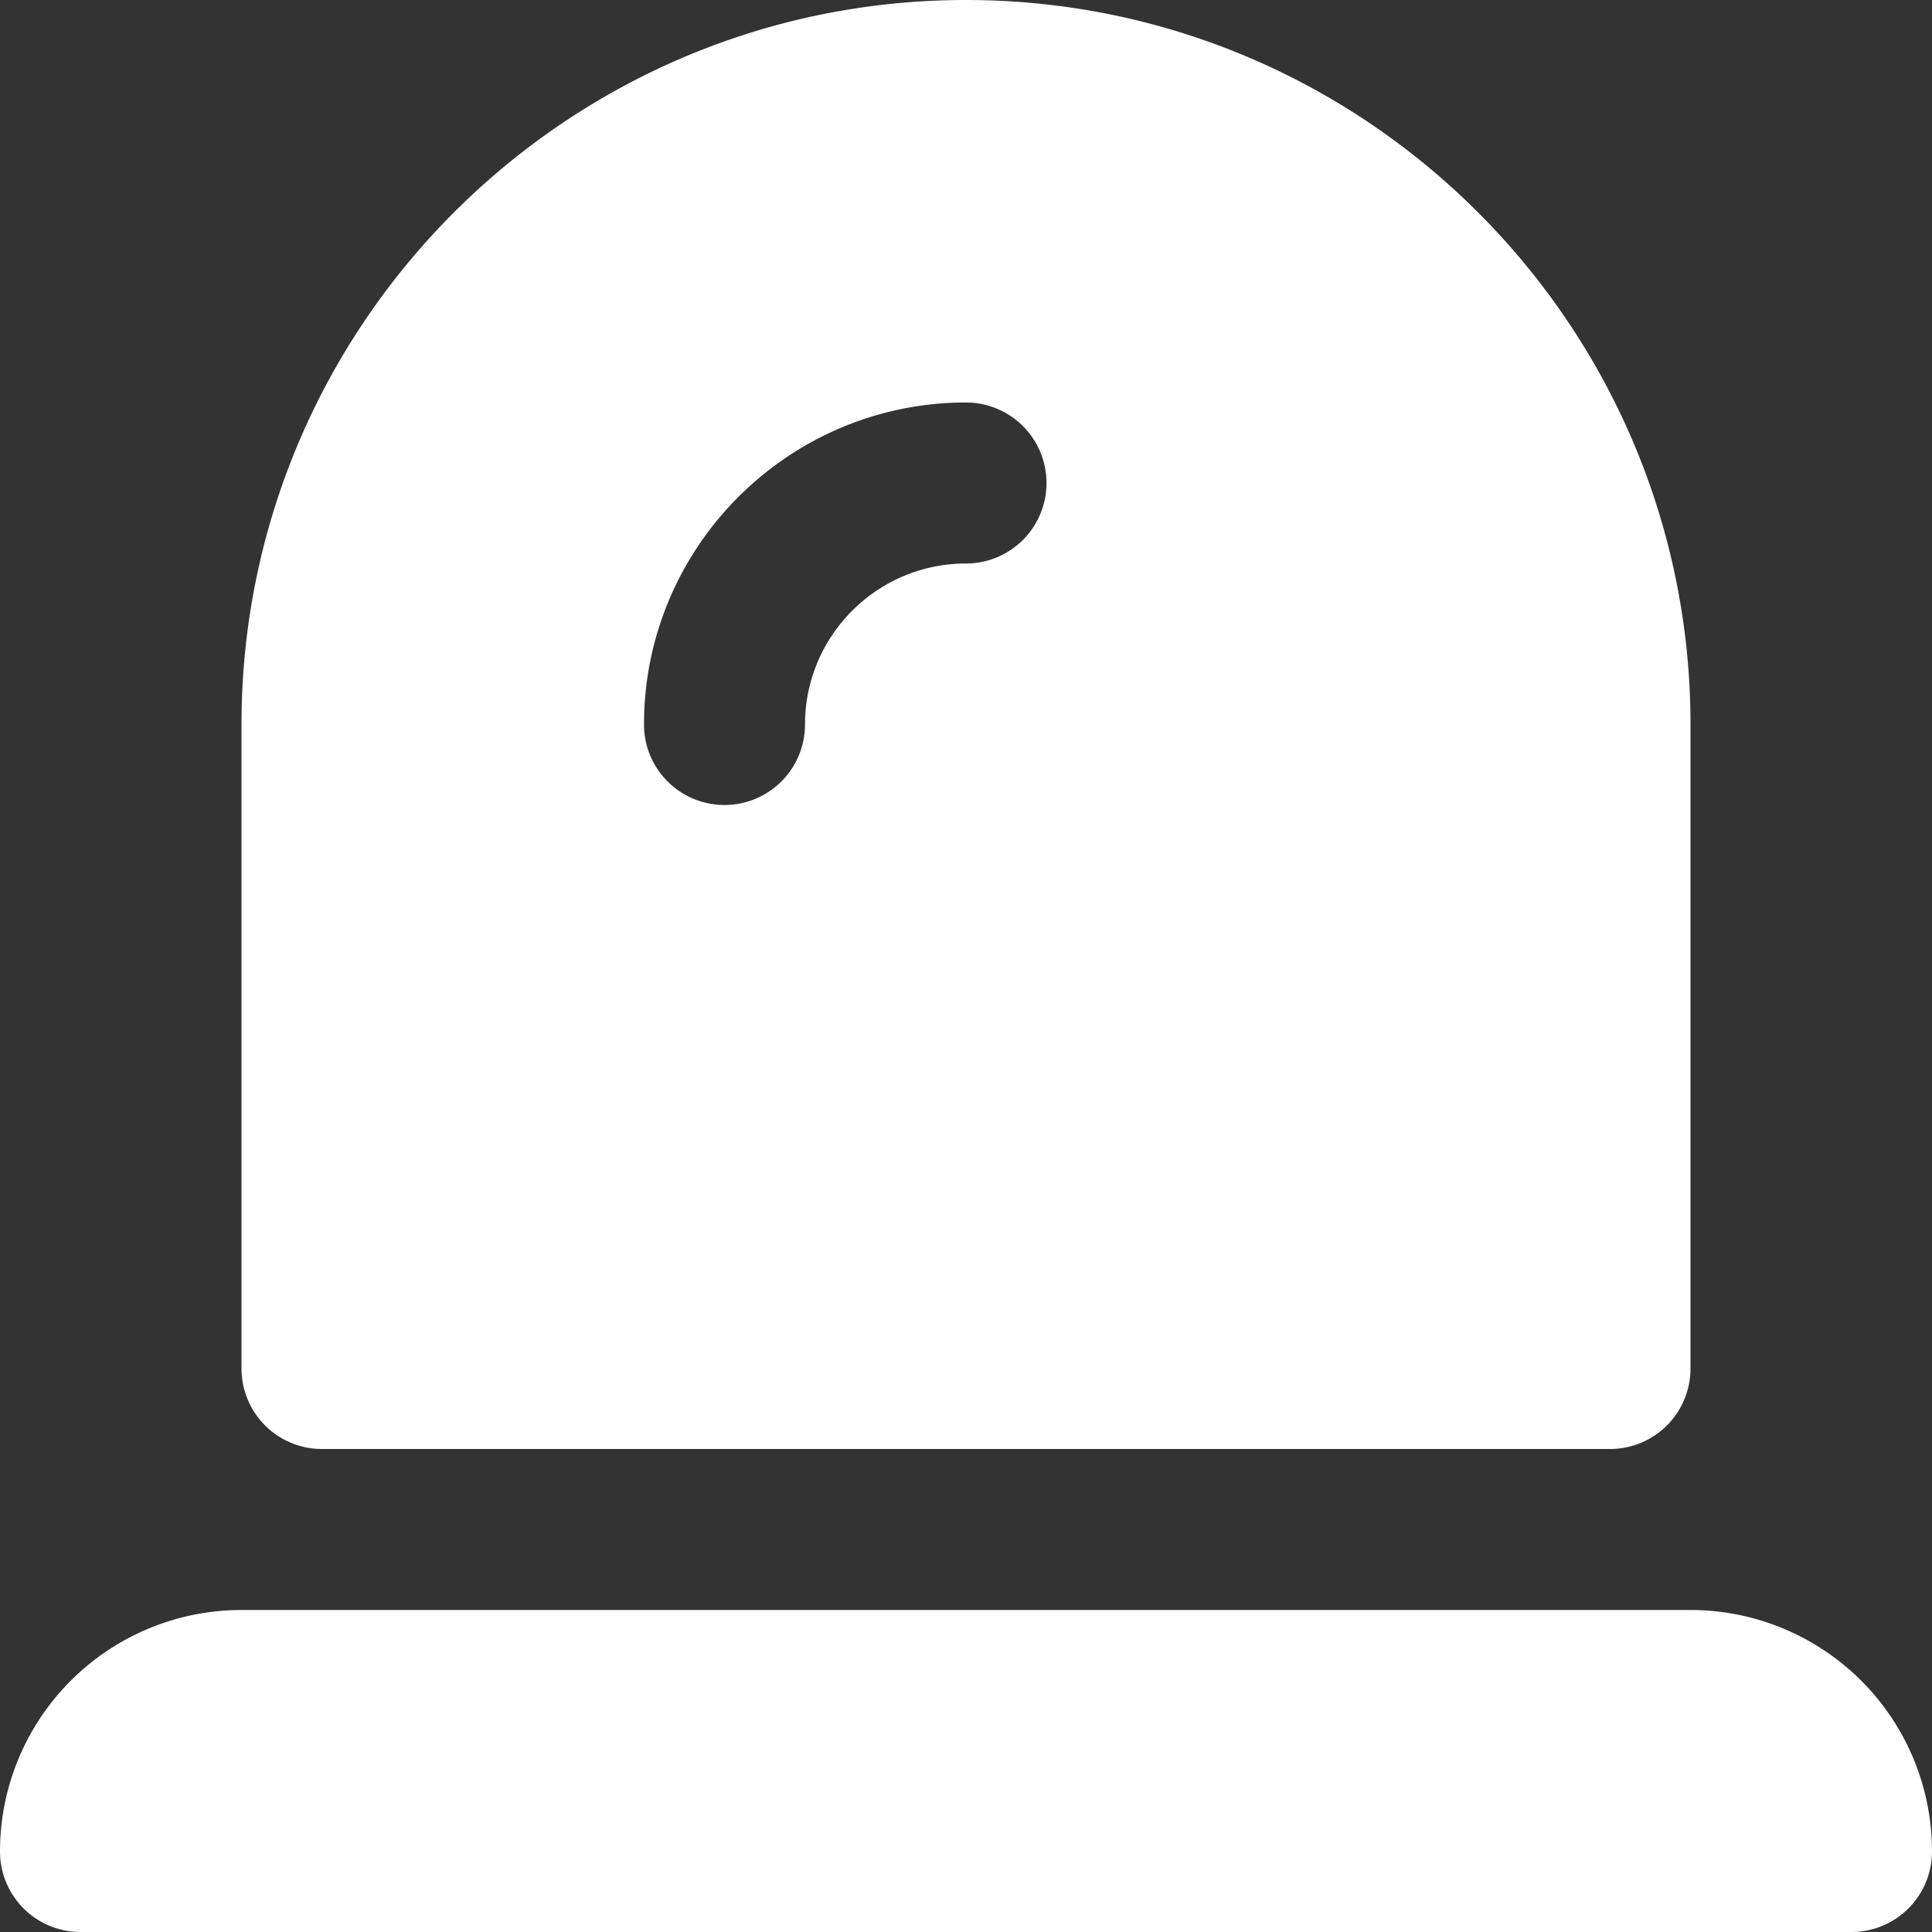
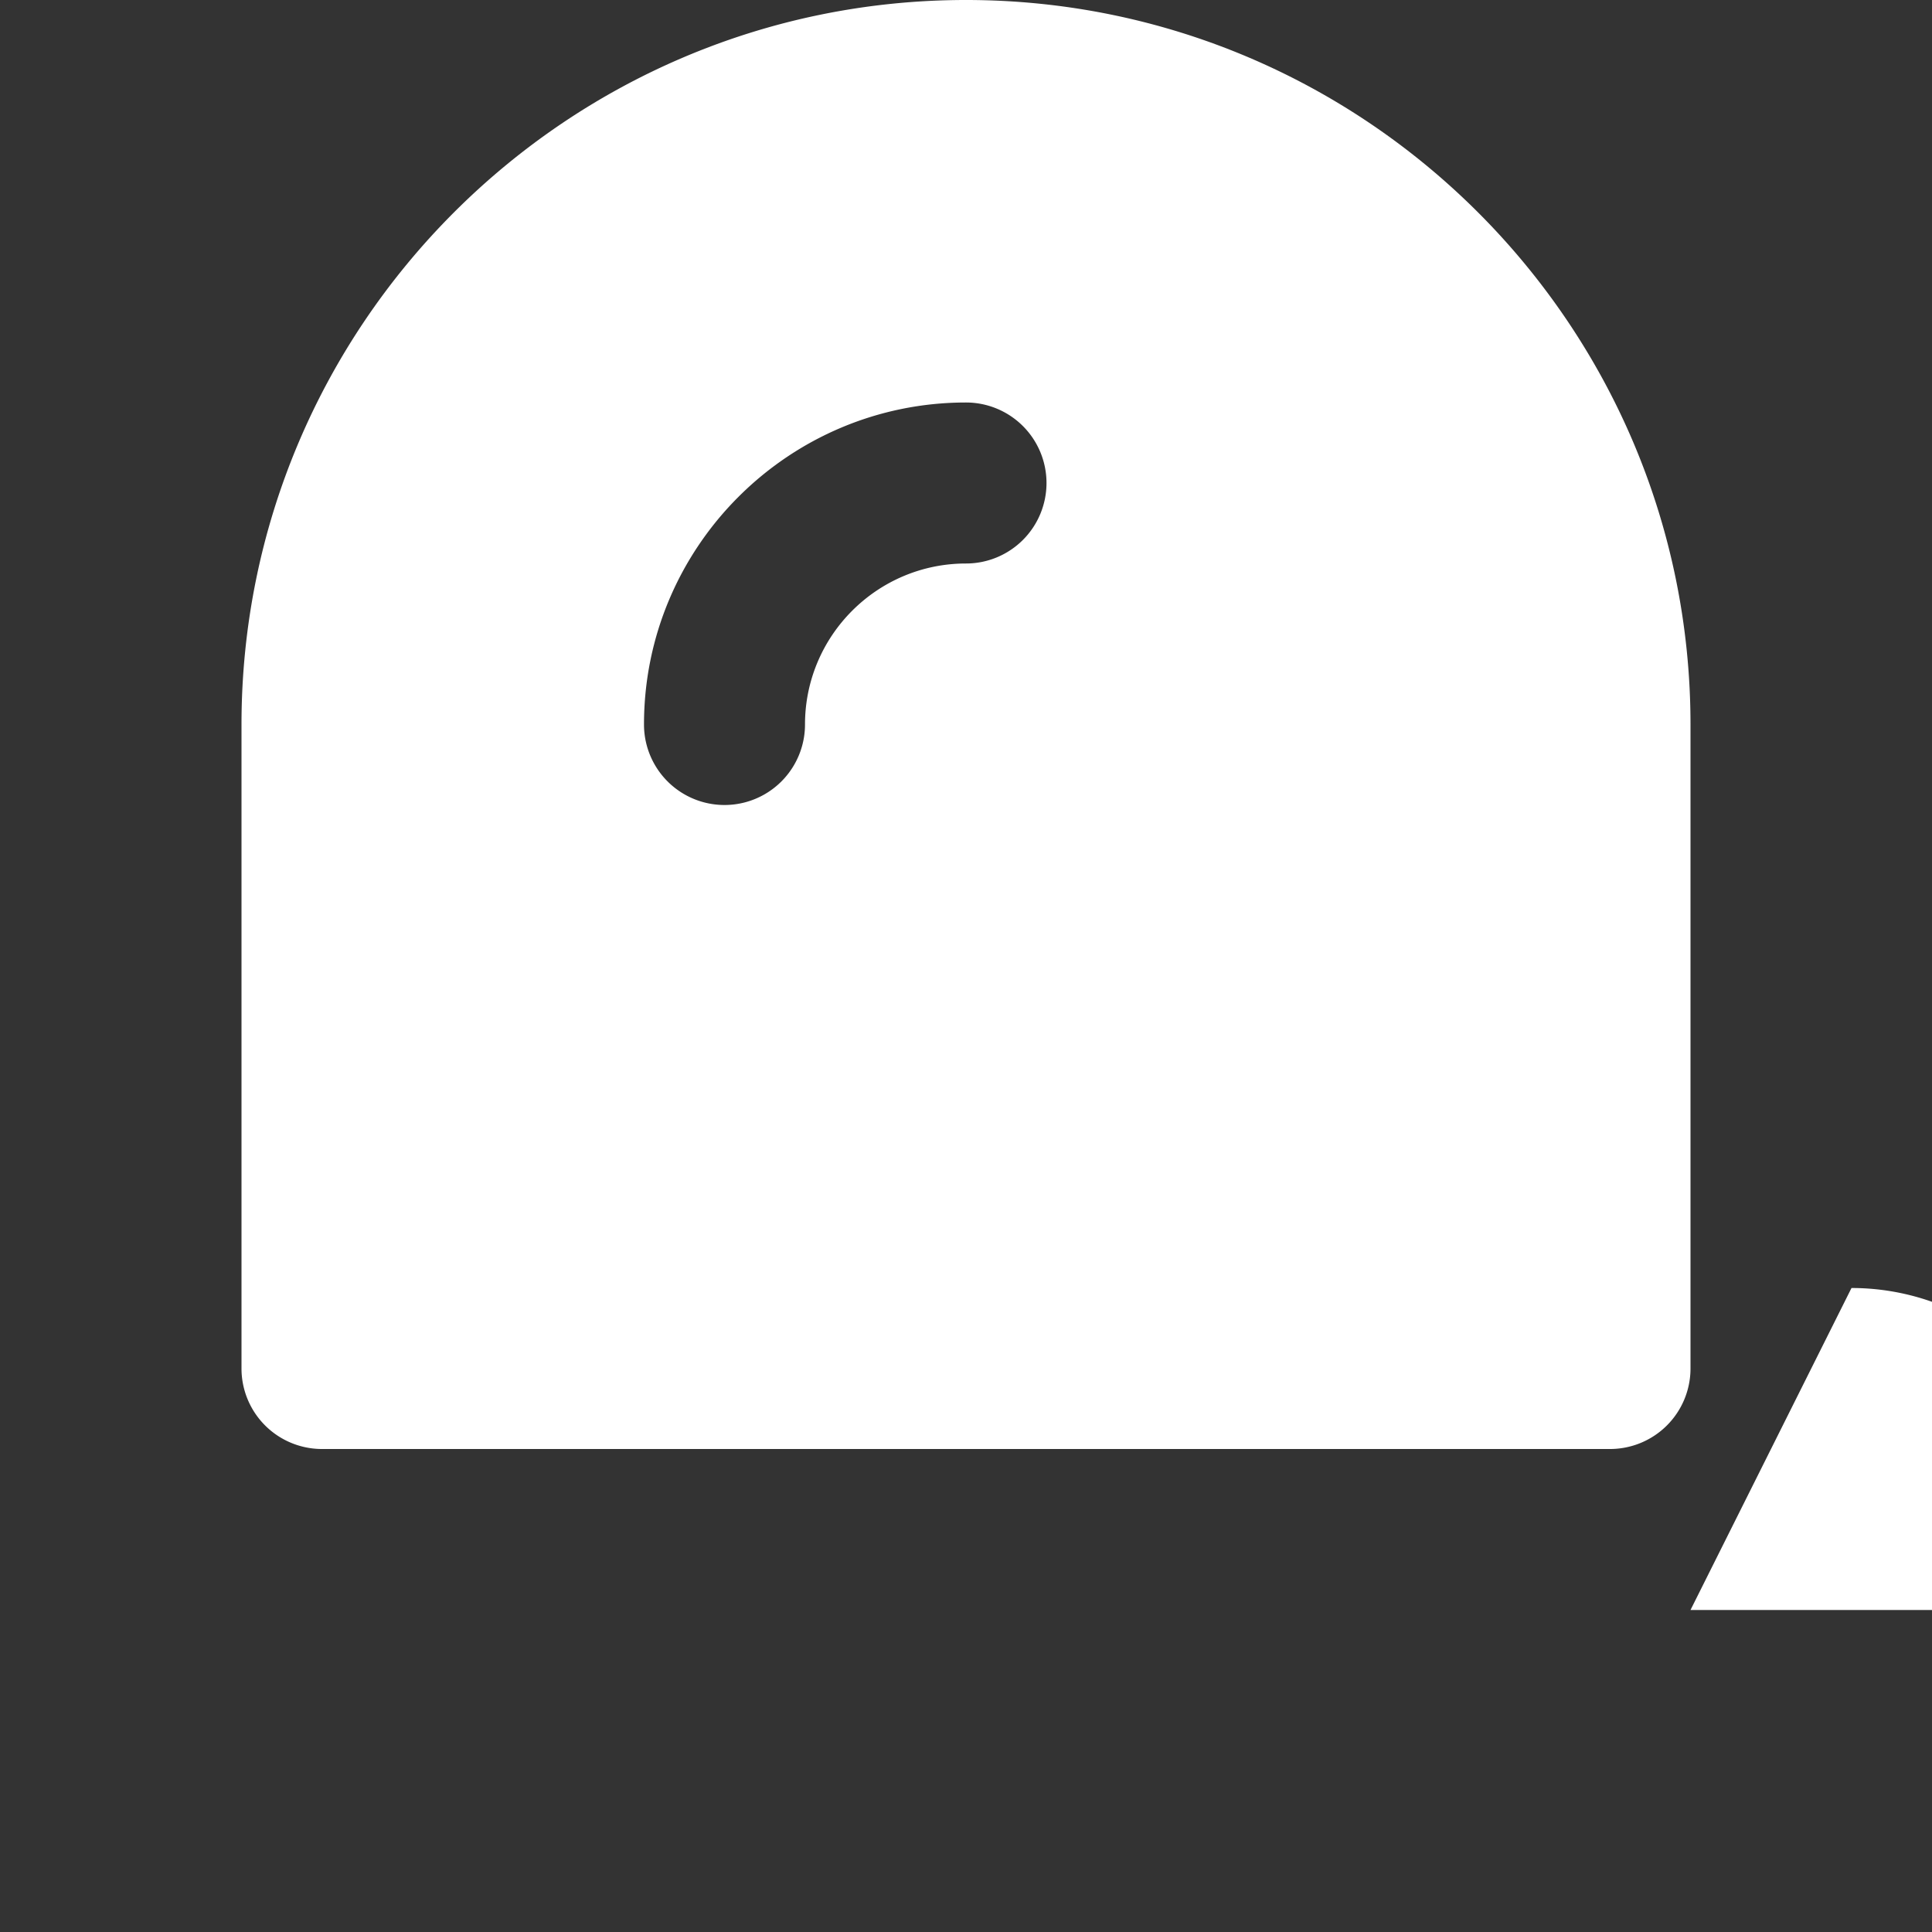
<svg xmlns="http://www.w3.org/2000/svg" width="512" height="512" x="0" y="0" viewBox="0 0 24 24" style="enable-background:new 0 0 512 512" xml:space="preserve">
  <rect x="0" y="0" width="24" height="24" fill="#333333" stroke="none" />
  <g>
-     <path d="M21 9v8a1 1 0 0 1-1 1H4a1 1 0 0 1-1-1V9c0-4.963 4.037-9 9-9s9 4.037 9 9Zm-8-3a1 1 0 0 0-1-1C9.794 5 8 6.794 8 9a1 1 0 1 0 2 0c0-1.103.897-2 2-2a1 1 0 0 0 1-1Zm8 14H3a3 3 0 0 0-3 3 1 1 0 0 0 1 1h22a1 1 0 0 0 1-1 3 3 0 0 0-3-3Z" fill="#FFFFFF" opacity="1" data-original="#000000" />
+     <path d="M21 9v8a1 1 0 0 1-1 1H4a1 1 0 0 1-1-1V9c0-4.963 4.037-9 9-9s9 4.037 9 9Zm-8-3a1 1 0 0 0-1-1C9.794 5 8 6.794 8 9a1 1 0 1 0 2 0c0-1.103.897-2 2-2a1 1 0 0 0 1-1Zm8 14H3h22a1 1 0 0 0 1-1 3 3 0 0 0-3-3Z" fill="#FFFFFF" opacity="1" data-original="#000000" />
  </g>
</svg>